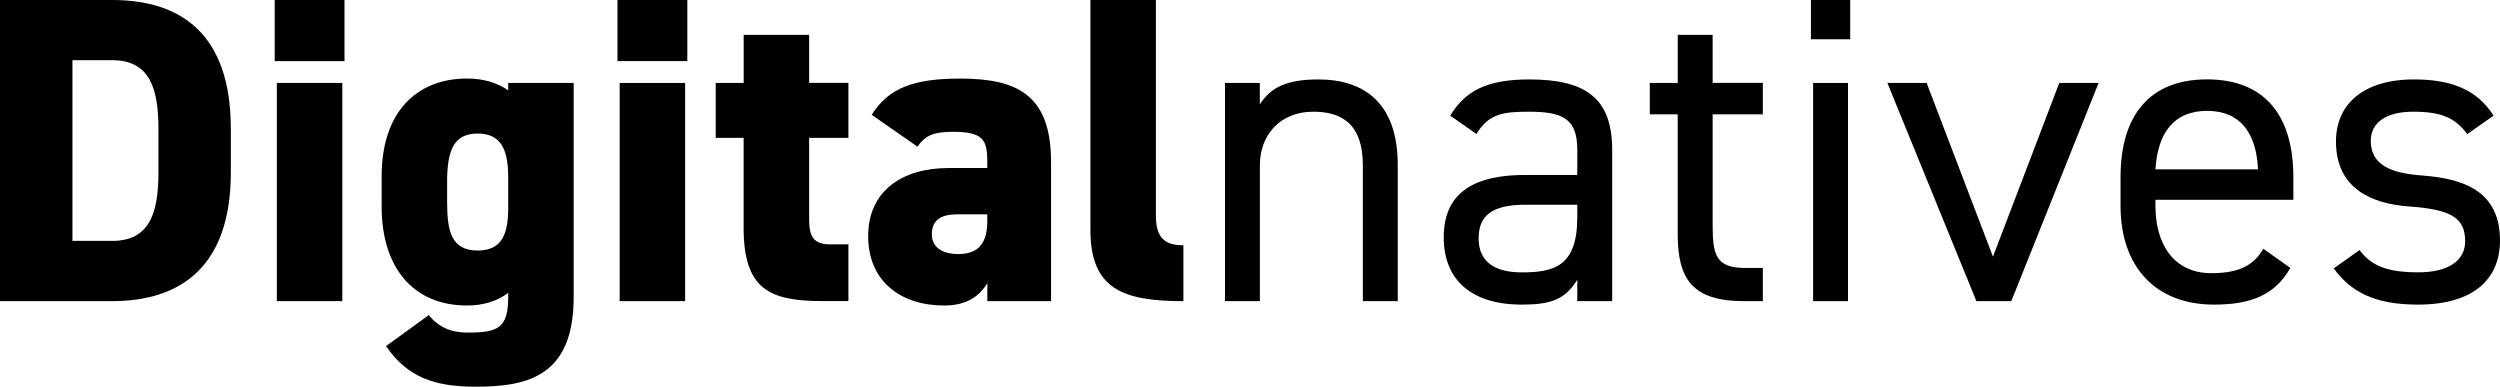
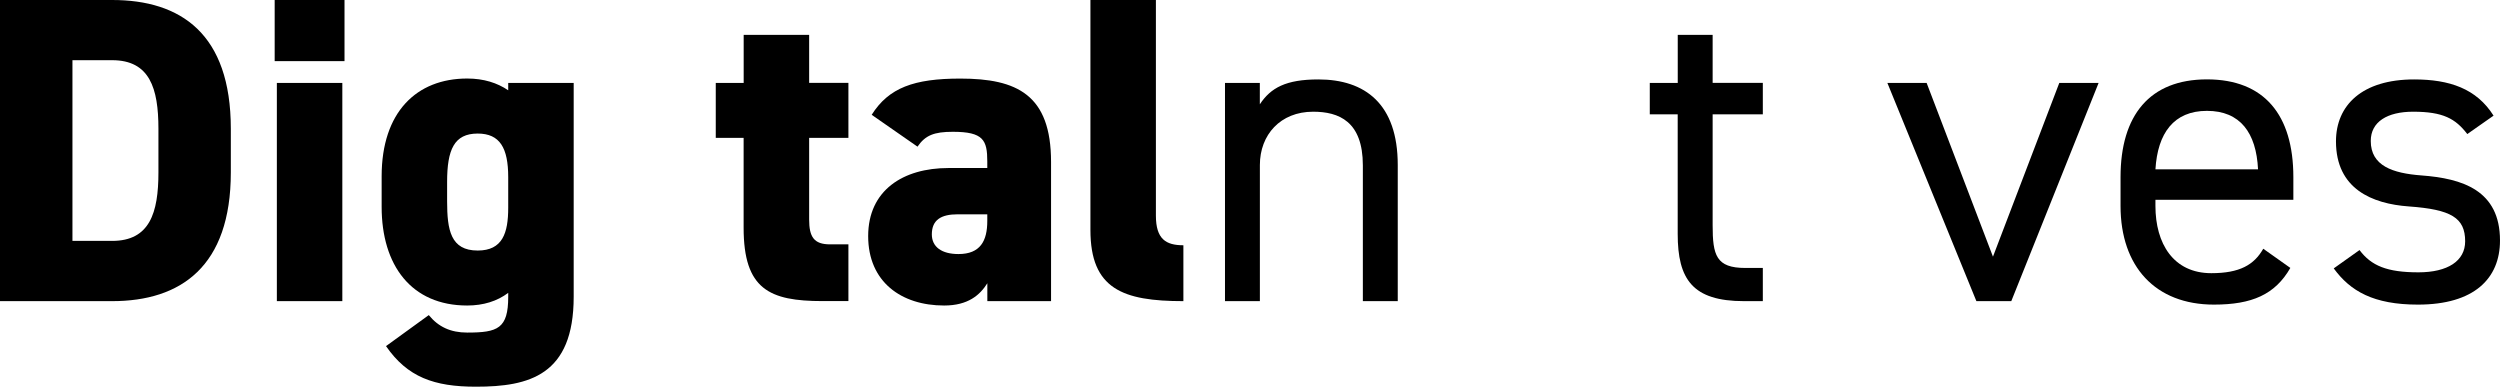
<svg xmlns="http://www.w3.org/2000/svg" id="Ebene_2" data-name="Ebene 2" viewBox="0 0 469.29 72.59">
  <defs>
    <style>      .cls-1 {        stroke-width: 0px;      }    </style>
  </defs>
  <g id="Ebene_1-2" data-name="Ebene 1-2">
    <g>
      <path class="cls-1" d="m0,56.53V0h21.05c12.87,0,22.28,6.31,22.28,24.17v8.19c0,17.7-9.42,24.17-22.28,24.17H0Zm29.74-24.17v-8.19c0-7.62-1.64-12.87-8.69-12.87h-7.45v33.92h7.45c7.05,0,8.69-5.24,8.69-12.86Z" />
      <path class="cls-1" d="m51.56,0h13.11v11.47h-13.11s0-11.47,0-11.47Zm.41,15.57h12.29v40.96h-12.29V15.57Z" />
      <path class="cls-1" d="m95.4,15.57h12.29v40.14c0,14.75-8.36,16.88-18.35,16.88-7.87,0-12.86-1.8-16.88-7.62l8.03-5.82c1.8,2.21,4.1,3.28,7.21,3.28,5.73,0,7.7-.74,7.7-6.72v-.74c-2.05,1.56-4.67,2.38-7.7,2.38-10.49,0-16.06-7.54-16.06-18.52v-5.74c0-12.04,6.55-18.35,16.06-18.35,3.11,0,5.65.82,7.7,2.21v-1.39h0Zm0,23.43v-5.74c0-5.49-1.56-8.19-5.73-8.19-4.43,0-5.74,3.03-5.74,9.09v3.61c0,5.41.66,9.26,5.74,9.26,4.67,0,5.73-3.28,5.73-8.03Z" />
-       <path class="cls-1" d="m115.91,0h13.11v11.47h-13.11V0Zm.41,15.57h12.29v40.96h-12.29V15.57Z" />
-       <path class="cls-1" d="m134.36,15.57h5.24V6.55h12.29v9.01h7.37v10.32h-7.37v15.32c0,3.28.9,4.67,3.93,4.67h3.44v10.65h-4.84c-9.99,0-14.83-2.21-14.83-13.77v-16.87h-5.24v-10.32h.01Z" />
+       <path class="cls-1" d="m134.36,15.57h5.24V6.55h12.29v9.01h7.37v10.32h-7.37v15.32c0,3.28.9,4.67,3.93,4.67h3.44v10.65h-4.84c-9.99,0-14.83-2.21-14.83-13.77v-16.87h-5.24h.01Z" />
      <path class="cls-1" d="m178.04,31.54h7.29v-1.23c0-4.02-.74-5.57-6.47-5.57-3.52,0-5.16.65-6.63,2.79l-8.6-5.98c3.2-5.08,7.95-6.8,16.63-6.8,10.65,0,17.04,3.03,17.04,15.65v26.13h-11.96v-3.36c-1.39,2.21-3.61,4.18-8.11,4.18-8.03,0-14.26-4.43-14.26-13.03s6.55-12.78,15.08-12.78h0Zm7.29,8.69h-5.57c-3.12,0-4.84,1.06-4.84,3.77,0,2.37,1.88,3.69,5,3.69,4.1,0,5.41-2.46,5.41-6.22v-1.23h0Z" />
      <path class="cls-1" d="m204.69,0h12.29v40.47c0,4.42,1.88,5.57,5.16,5.57v10.49c-11.39,0-17.45-2.29-17.45-13.36V0Z" />
      <path class="cls-1" d="m229.94,15.57h6.55v4.01c2.05-3.11,4.91-4.67,10.98-4.67,8.77,0,14.91,4.59,14.91,16.06v25.56h-6.55v-25.48c0-8.28-4.51-10.08-9.34-10.08-6.14,0-9.99,4.34-9.99,10v25.56h-6.55V15.57h0Z" />
-       <path class="cls-1" d="m286.33,32.85h9.75v-4.75c0-5.82-2.71-7.13-9.1-7.13-4.92,0-7.54.41-9.83,4.18l-4.92-3.44c2.87-4.75,7.04-6.8,14.83-6.8,10.4,0,15.57,3.36,15.57,13.19v28.43h-6.55v-4.02c-2.29,3.77-5.08,4.67-10.41,4.67-9.5,0-14.66-4.67-14.66-12.62,0-8.85,6.31-11.72,15.32-11.72h0Zm9.75,5.58h-9.75c-6.47,0-8.77,2.21-8.77,6.31,0,4.59,3.28,6.39,8.11,6.39,6.06,0,10.41-1.15,10.41-10.32v-2.37h0Z" />
      <path class="cls-1" d="m309.7,15.57h5.24V6.55h6.55v9.01h9.42v5.9h-9.42v20.81c0,5.65.65,8.03,6.14,8.03h3.28v6.23h-3.53c-9.67,0-12.45-4.1-12.45-12.62v-22.45h-5.24v-5.9h.01Z" />
-       <path class="cls-1" d="m339.94,0h7.37v7.37h-7.37V0Zm.41,15.57h6.55v40.96h-6.55V15.57Z" />
      <path class="cls-1" d="m393.94,15.57l-16.39,40.96h-6.55l-16.71-40.96h7.37l12.45,32.61,12.45-32.61h7.38Z" />
      <path class="cls-1" d="m429.93,50.3c-2.87,5-7.21,6.88-14.34,6.88-10.98,0-17.53-7.13-17.53-18.52v-5.41c0-11.63,5.49-18.35,16.22-18.35s16.22,6.64,16.22,18.35v4.26h-25.89v1.15c0,7.05,3.36,12.62,10.49,12.62,5.33,0,8.03-1.56,9.75-4.59l5.08,3.6h0Zm-25.32-18.51h19.26c-.33-6.88-3.36-10.98-9.59-10.98s-9.26,4.18-9.67,10.98Z" />
      <path class="cls-1" d="m463.14,25.15c-2.21-2.87-4.51-4.18-10.16-4.18-4.83,0-7.95,1.88-7.95,5.49,0,4.67,4.1,6.06,9.51,6.47,7.7.57,14.75,2.79,14.75,12.21,0,7.13-4.83,12.04-15.4,12.04-8.36,0-12.7-2.54-15.81-6.8l4.84-3.44c2.21,2.95,5.16,4.18,11.06,4.18,5.49,0,8.77-2.13,8.77-5.82,0-4.42-2.62-5.98-10.57-6.55-6.88-.49-13.68-3.28-13.68-12.21,0-6.8,4.92-11.63,14.67-11.63,6.64,0,11.71,1.72,14.91,6.8l-4.91,3.44h-.03Z" />
    </g>
  </g>
</svg>